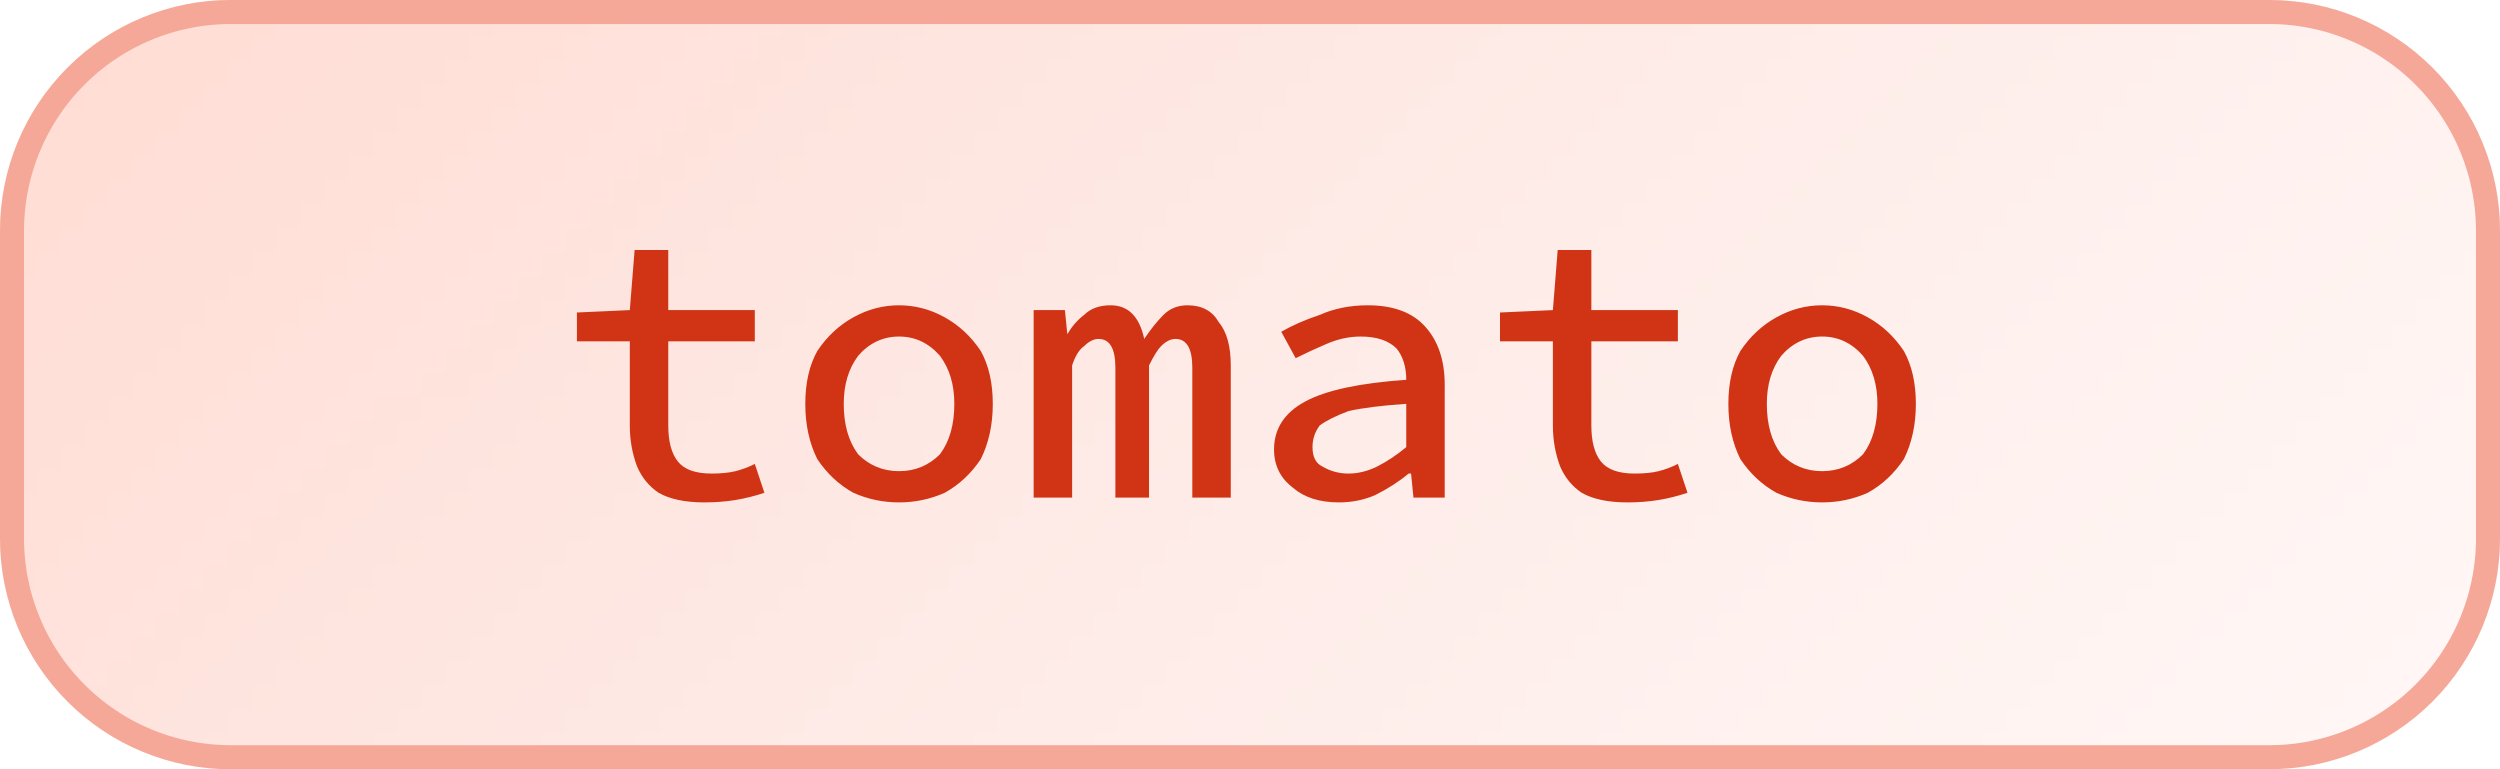
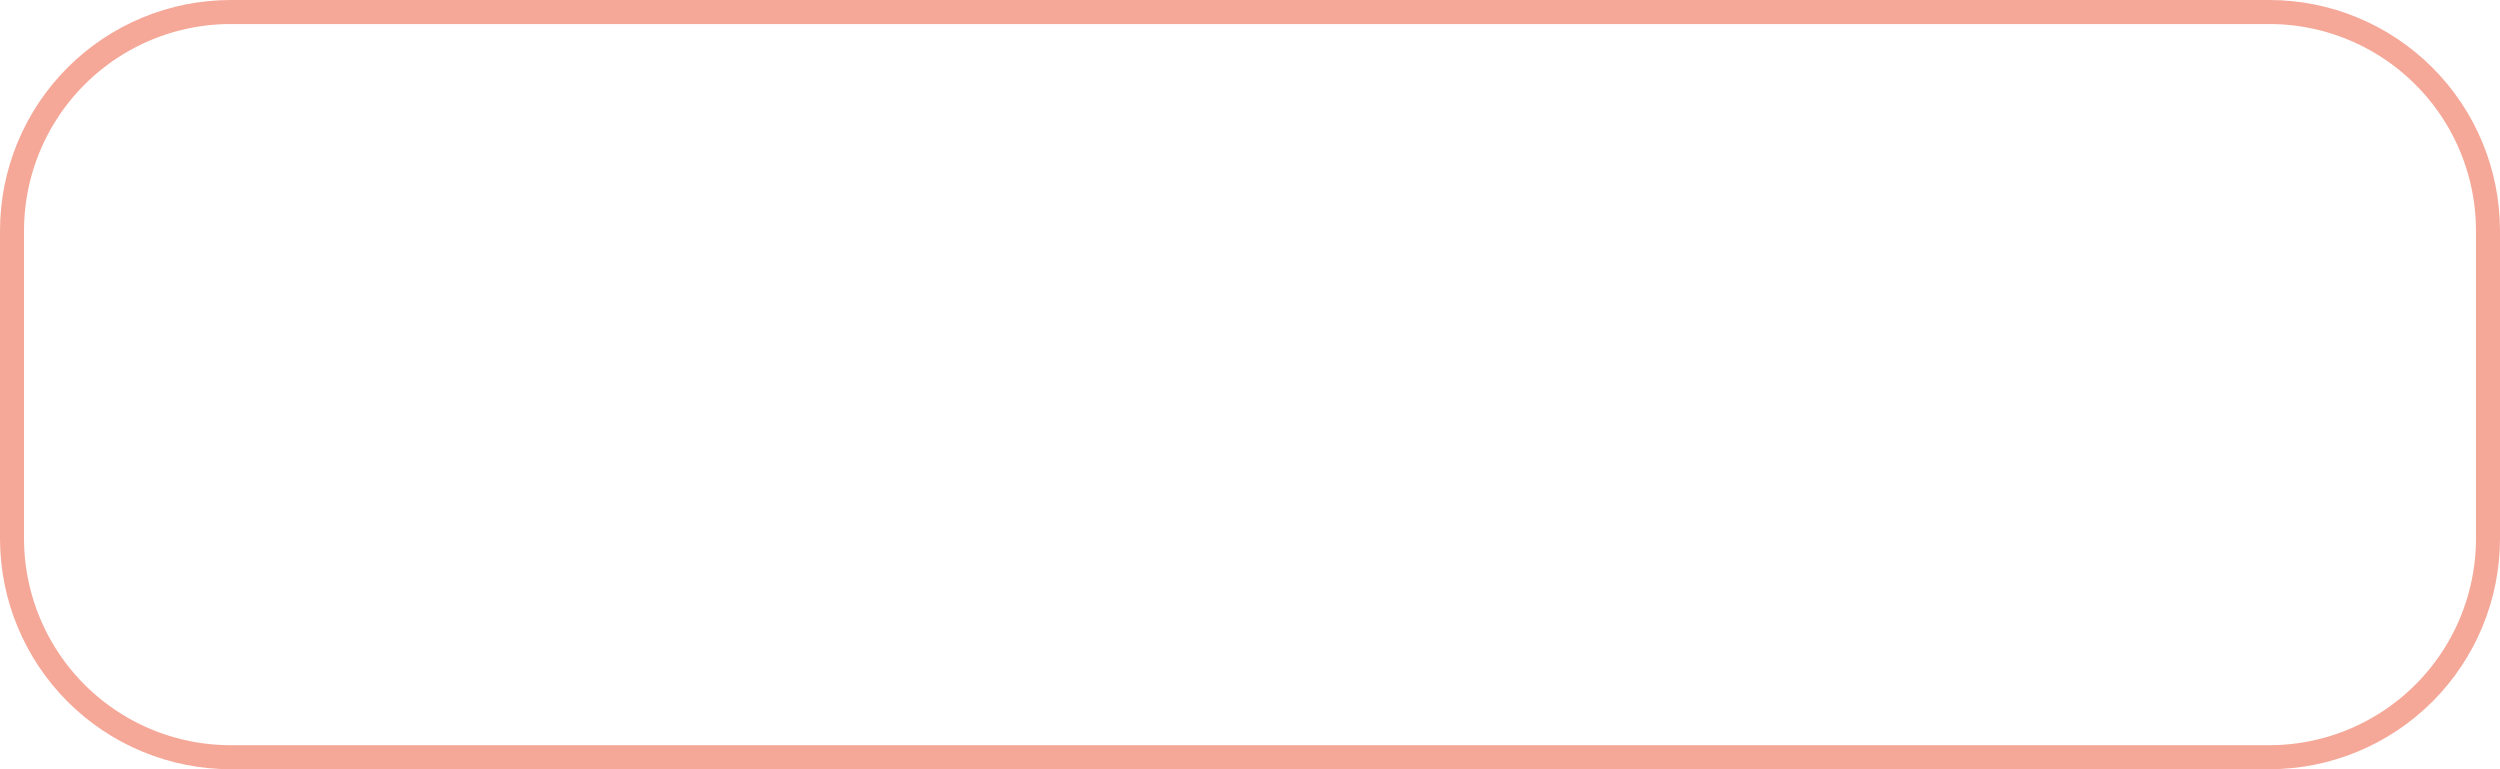
<svg xmlns="http://www.w3.org/2000/svg" width="104" height="32" viewBox="0 0 104 32">
  <defs>
    <pattern id="satori_pattern_id_0" x="0" y="0" width="1" height="1" patternUnits="objectBoundingBox">
      <linearGradient id="satori_biid_0" x1="-0.097" y1="0.316" x2="1.097" y2="0.684" spreadMethod="pad">
        <stop offset="0%" stop-color="#ffdcd3" />
        <stop offset="50%" stop-color="#feebe7" />
        <stop offset="100%" stop-color="#fff8f7" />
      </linearGradient>
-       <rect x="0" y="0" width="104" height="32" fill="url(#satori_biid_0)" />
    </pattern>
    <clipPath id="satori_bc-id">
      <path x="0" y="0" width="104" height="32" d="M9.6,0 h84.8 a9.6,9.6 0 0 1 9.6,9.6 v12.8 a9.6,9.6 0 0 1 -9.6,9.6 h-84.8 a9.6,9.6 0 0 1 -9.6,-9.6 v-12.8 a9.6,9.6 0 0 1 9.6,-9.6" />
    </clipPath>
  </defs>
  <mask id="satori_om-id">
-     <rect x="1" y="1" width="102" height="30" fill="#fff" />
-     <path width="104" height="32" fill="none" stroke="#000" stroke-width="2" d="M2.812,2.812 A9.6,9.6 0 0 1 9.6,0 h84.8 a9.6,9.6 0 0 1 9.6,9.6 v12.8 a9.6,9.6 0 0 1 -9.6,9.6 h-84.8 a9.6,9.6 0 0 1 -9.6,-9.6 v-12.8 A9.6,9.6 0 0 1 2.812,2.812" />
-   </mask>
-   <path x="0" y="0" width="104" height="32" fill="url(#satori_pattern_id_0)" d="M9.6,0 h84.8 a9.6,9.6 0 0 1 9.6,9.6 v12.8 a9.6,9.6 0 0 1 -9.6,9.6 h-84.8 a9.6,9.6 0 0 1 -9.6,-9.6 v-12.8 a9.6,9.6 0 0 1 9.6,-9.6" />
+     </mask>
+   <path x="0" y="0" width="104" height="32" fill="url(#satori_pattern_id_0)" d="M9.6,0 h84.8 v12.8 a9.6,9.6 0 0 1 -9.6,9.6 h-84.8 a9.6,9.6 0 0 1 -9.6,-9.6 v-12.8 a9.6,9.6 0 0 1 9.6,-9.6" />
  <path width="104" height="32" clip-path="url(#satori_bc-id)" fill="none" stroke="#f5a898" stroke-width="2" d="M2.812,2.812 A9.6,9.6 0 0 1 9.6,0 h84.8 a9.6,9.6 0 0 1 9.6,9.6 v12.8 a9.6,9.6 0 0 1 -9.6,9.6 h-84.8 a9.6,9.6 0 0 1 -9.6,-9.6 v-12.8 A9.6,9.6 0 0 1 2.812,2.812" />
-   <path fill="#d13415" d="M29.3 20.9L29.3 20.9Q28.1 20.9 27.4 20.5Q26.8 20.1 26.5 19.4Q26.2 18.6 26.2 17.7L26.2 17.7L26.2 14.2L24.0 14.2L24.0 13L26.2 12.9L26.4 10.4L27.8 10.4L27.8 12.9L31.4 12.9L31.4 14.2L27.8 14.2L27.8 17.7Q27.8 18.7 28.2 19.2Q28.6 19.7 29.6 19.7L29.6 19.7Q30.2 19.7 30.6 19.6Q31.0 19.5 31.4 19.3L31.4 19.3L31.8 20.5Q31.2 20.7 30.6 20.8Q30.0 20.9 29.3 20.9ZM37.4 20.9L37.4 20.9Q36.4 20.9 35.5 20.5Q34.6 20.0 34.0 19.1Q33.5 18.1 33.5 16.8L33.5 16.8Q33.5 15.5 34.0 14.6Q34.6 13.7 35.5 13.2Q36.4 12.7 37.4 12.7L37.4 12.7Q38.4 12.7 39.3 13.2Q40.2 13.7 40.8 14.6Q41.3 15.5 41.3 16.8L41.3 16.8Q41.3 18.1 40.8 19.1Q40.2 20.0 39.3 20.5Q38.4 20.9 37.4 20.9ZM37.4 19.6L37.4 19.6Q38.4 19.6 39.1 18.9Q39.7 18.1 39.7 16.8L39.7 16.8Q39.7 15.6 39.1 14.8Q38.4 14.0 37.4 14.0L37.4 14.0Q36.4 14.0 35.7 14.8Q35.1 15.6 35.1 16.8L35.1 16.8Q35.1 18.1 35.7 18.9Q36.4 19.6 37.4 19.6ZM44.6 20.7L43.0 20.7L43.0 12.9L44.3 12.9L44.4 13.9L44.4 13.9Q44.7 13.4 45.1 13.1Q45.5 12.7 46.2 12.7L46.2 12.7Q47.3 12.7 47.6 14.1L47.6 14.1Q48.0 13.5 48.4 13.1Q48.8 12.7 49.4 12.7L49.4 12.7Q50.3 12.7 50.7 13.4Q51.2 14.0 51.2 15.2L51.2 15.2L51.2 20.7L49.6 20.7L49.6 15.3Q49.6 14.1 48.9 14.1L48.9 14.1Q48.6 14.1 48.3 14.4Q48.1 14.6 47.8 15.2L47.8 15.2L47.8 20.7L46.4 20.7L46.4 15.3Q46.4 14.1 45.7 14.1L45.7 14.1Q45.4 14.1 45.1 14.4Q44.8 14.6 44.6 15.2L44.6 15.2L44.6 20.7ZM55.7 20.9L55.7 20.9Q54.5 20.9 53.8 20.3Q53.0 19.7 53.0 18.7L53.0 18.7Q53.0 17.4 54.3 16.7Q55.6 16.0 58.5 15.8L58.5 15.8Q58.5 15.0 58.1 14.5Q57.6 14.0 56.6 14.0L56.6 14.0Q55.9 14.0 55.2 14.3Q54.5 14.6 53.9 14.9L53.9 14.9L53.3 13.8Q54.0 13.4 54.9 13.1Q55.8 12.7 56.9 12.7L56.9 12.7Q58.5 12.7 59.3 13.6Q60.1 14.5 60.1 16.0L60.1 16.0L60.1 20.7L58.8 20.7L58.7 19.7L58.6 19.7Q58.0 20.2 57.2 20.6Q56.5 20.9 55.7 20.9ZM56.1 19.7L56.1 19.7Q56.7 19.7 57.3 19.4Q57.9 19.1 58.5 18.6L58.5 18.6L58.5 16.8Q57.0 16.9 56.1 17.1Q55.3 17.4 54.9 17.7Q54.6 18.1 54.6 18.6L54.6 18.6Q54.6 19.2 55.0 19.4Q55.5 19.7 56.1 19.7ZM67.7 20.9L67.7 20.9Q66.5 20.9 65.8 20.5Q65.2 20.1 64.9 19.4Q64.6 18.6 64.6 17.7L64.6 17.7L64.6 14.2L62.4 14.2L62.4 13L64.6 12.9L64.8 10.4L66.2 10.4L66.2 12.9L69.8 12.9L69.8 14.2L66.2 14.2L66.2 17.7Q66.2 18.7 66.6 19.2Q67.0 19.7 68.0 19.7L68.0 19.7Q68.6 19.7 69.0 19.6Q69.4 19.5 69.8 19.3L69.8 19.3L70.2 20.5Q69.6 20.7 69.0 20.8Q68.4 20.9 67.7 20.9ZM75.8 20.9L75.8 20.9Q74.8 20.9 73.9 20.5Q73 20.0 72.4 19.1Q71.9 18.1 71.9 16.8L71.9 16.8Q71.9 15.5 72.4 14.6Q73 13.7 73.9 13.2Q74.8 12.7 75.8 12.7L75.8 12.7Q76.8 12.7 77.7 13.2Q78.6 13.7 79.2 14.6Q79.7 15.5 79.7 16.8L79.7 16.8Q79.7 18.1 79.2 19.1Q78.6 20.0 77.7 20.5Q76.8 20.9 75.8 20.9ZM75.8 19.6L75.8 19.6Q76.8 19.6 77.5 18.9Q78.1 18.1 78.1 16.8L78.1 16.8Q78.1 15.6 77.5 14.8Q76.8 14.0 75.8 14.0L75.8 14.0Q74.8 14.0 74.1 14.8Q73.5 15.6 73.5 16.8L73.5 16.8Q73.5 18.1 74.1 18.9Q74.8 19.6 75.8 19.6Z " />
</svg>